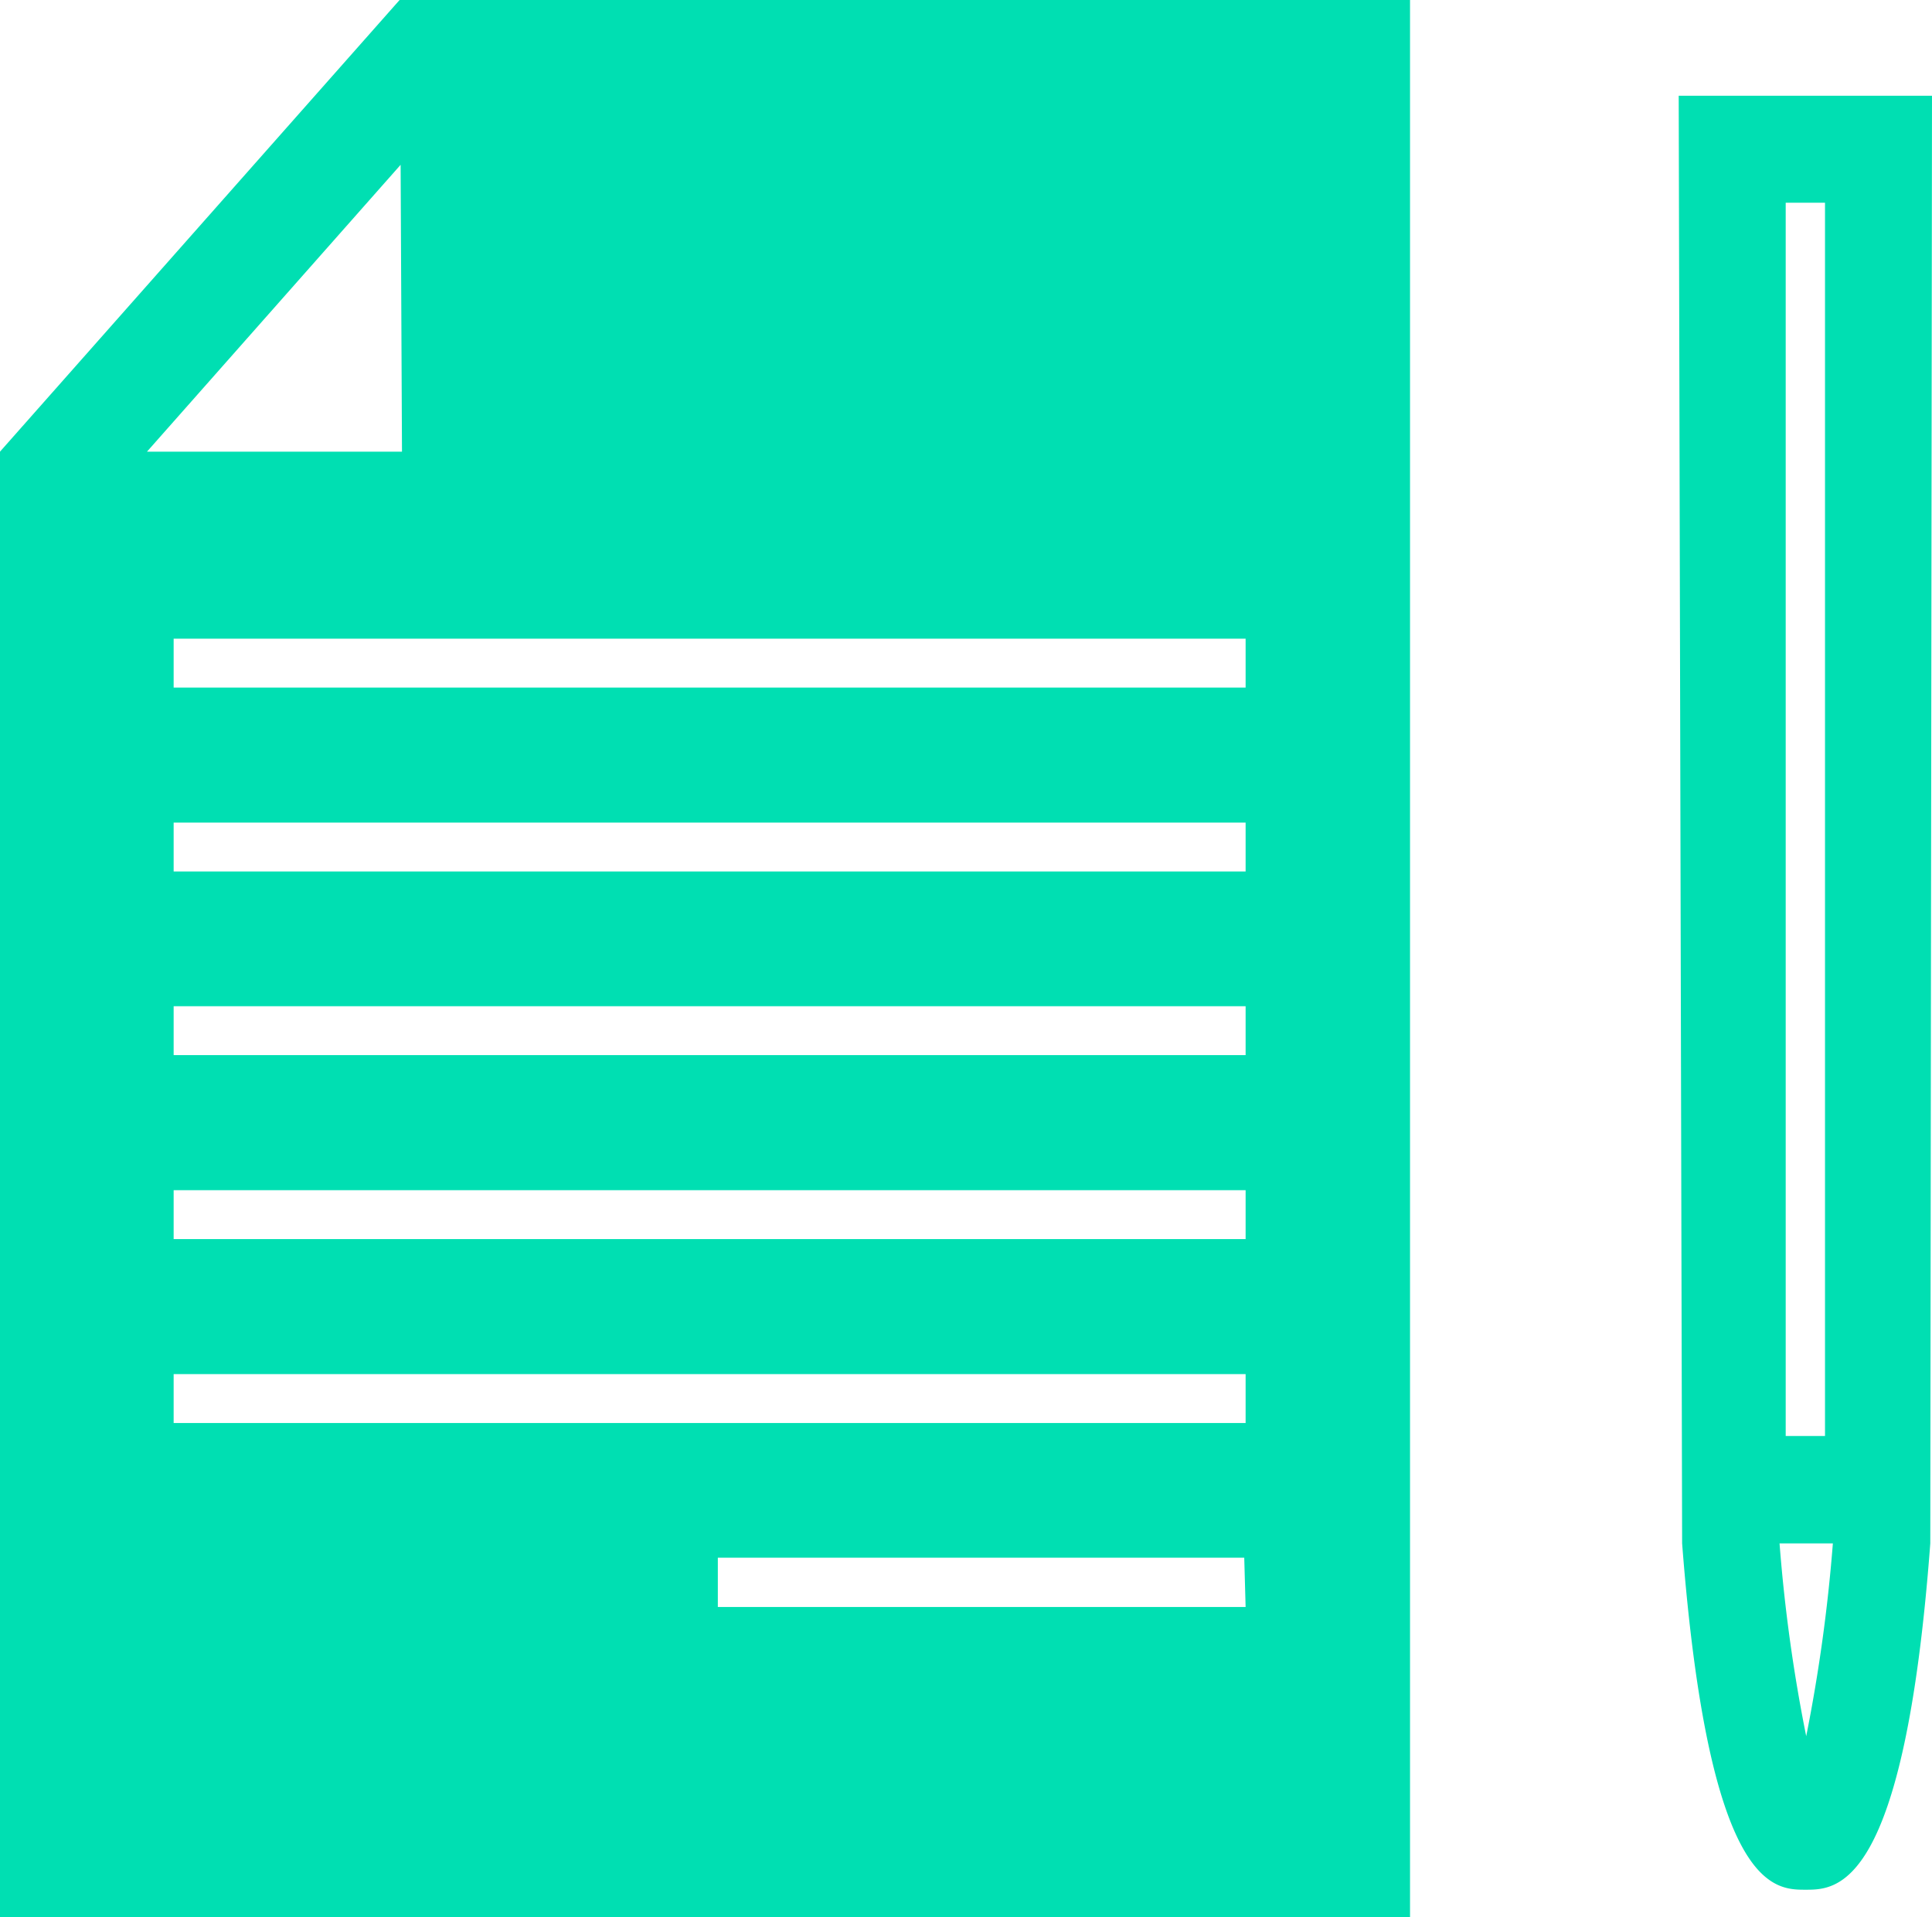
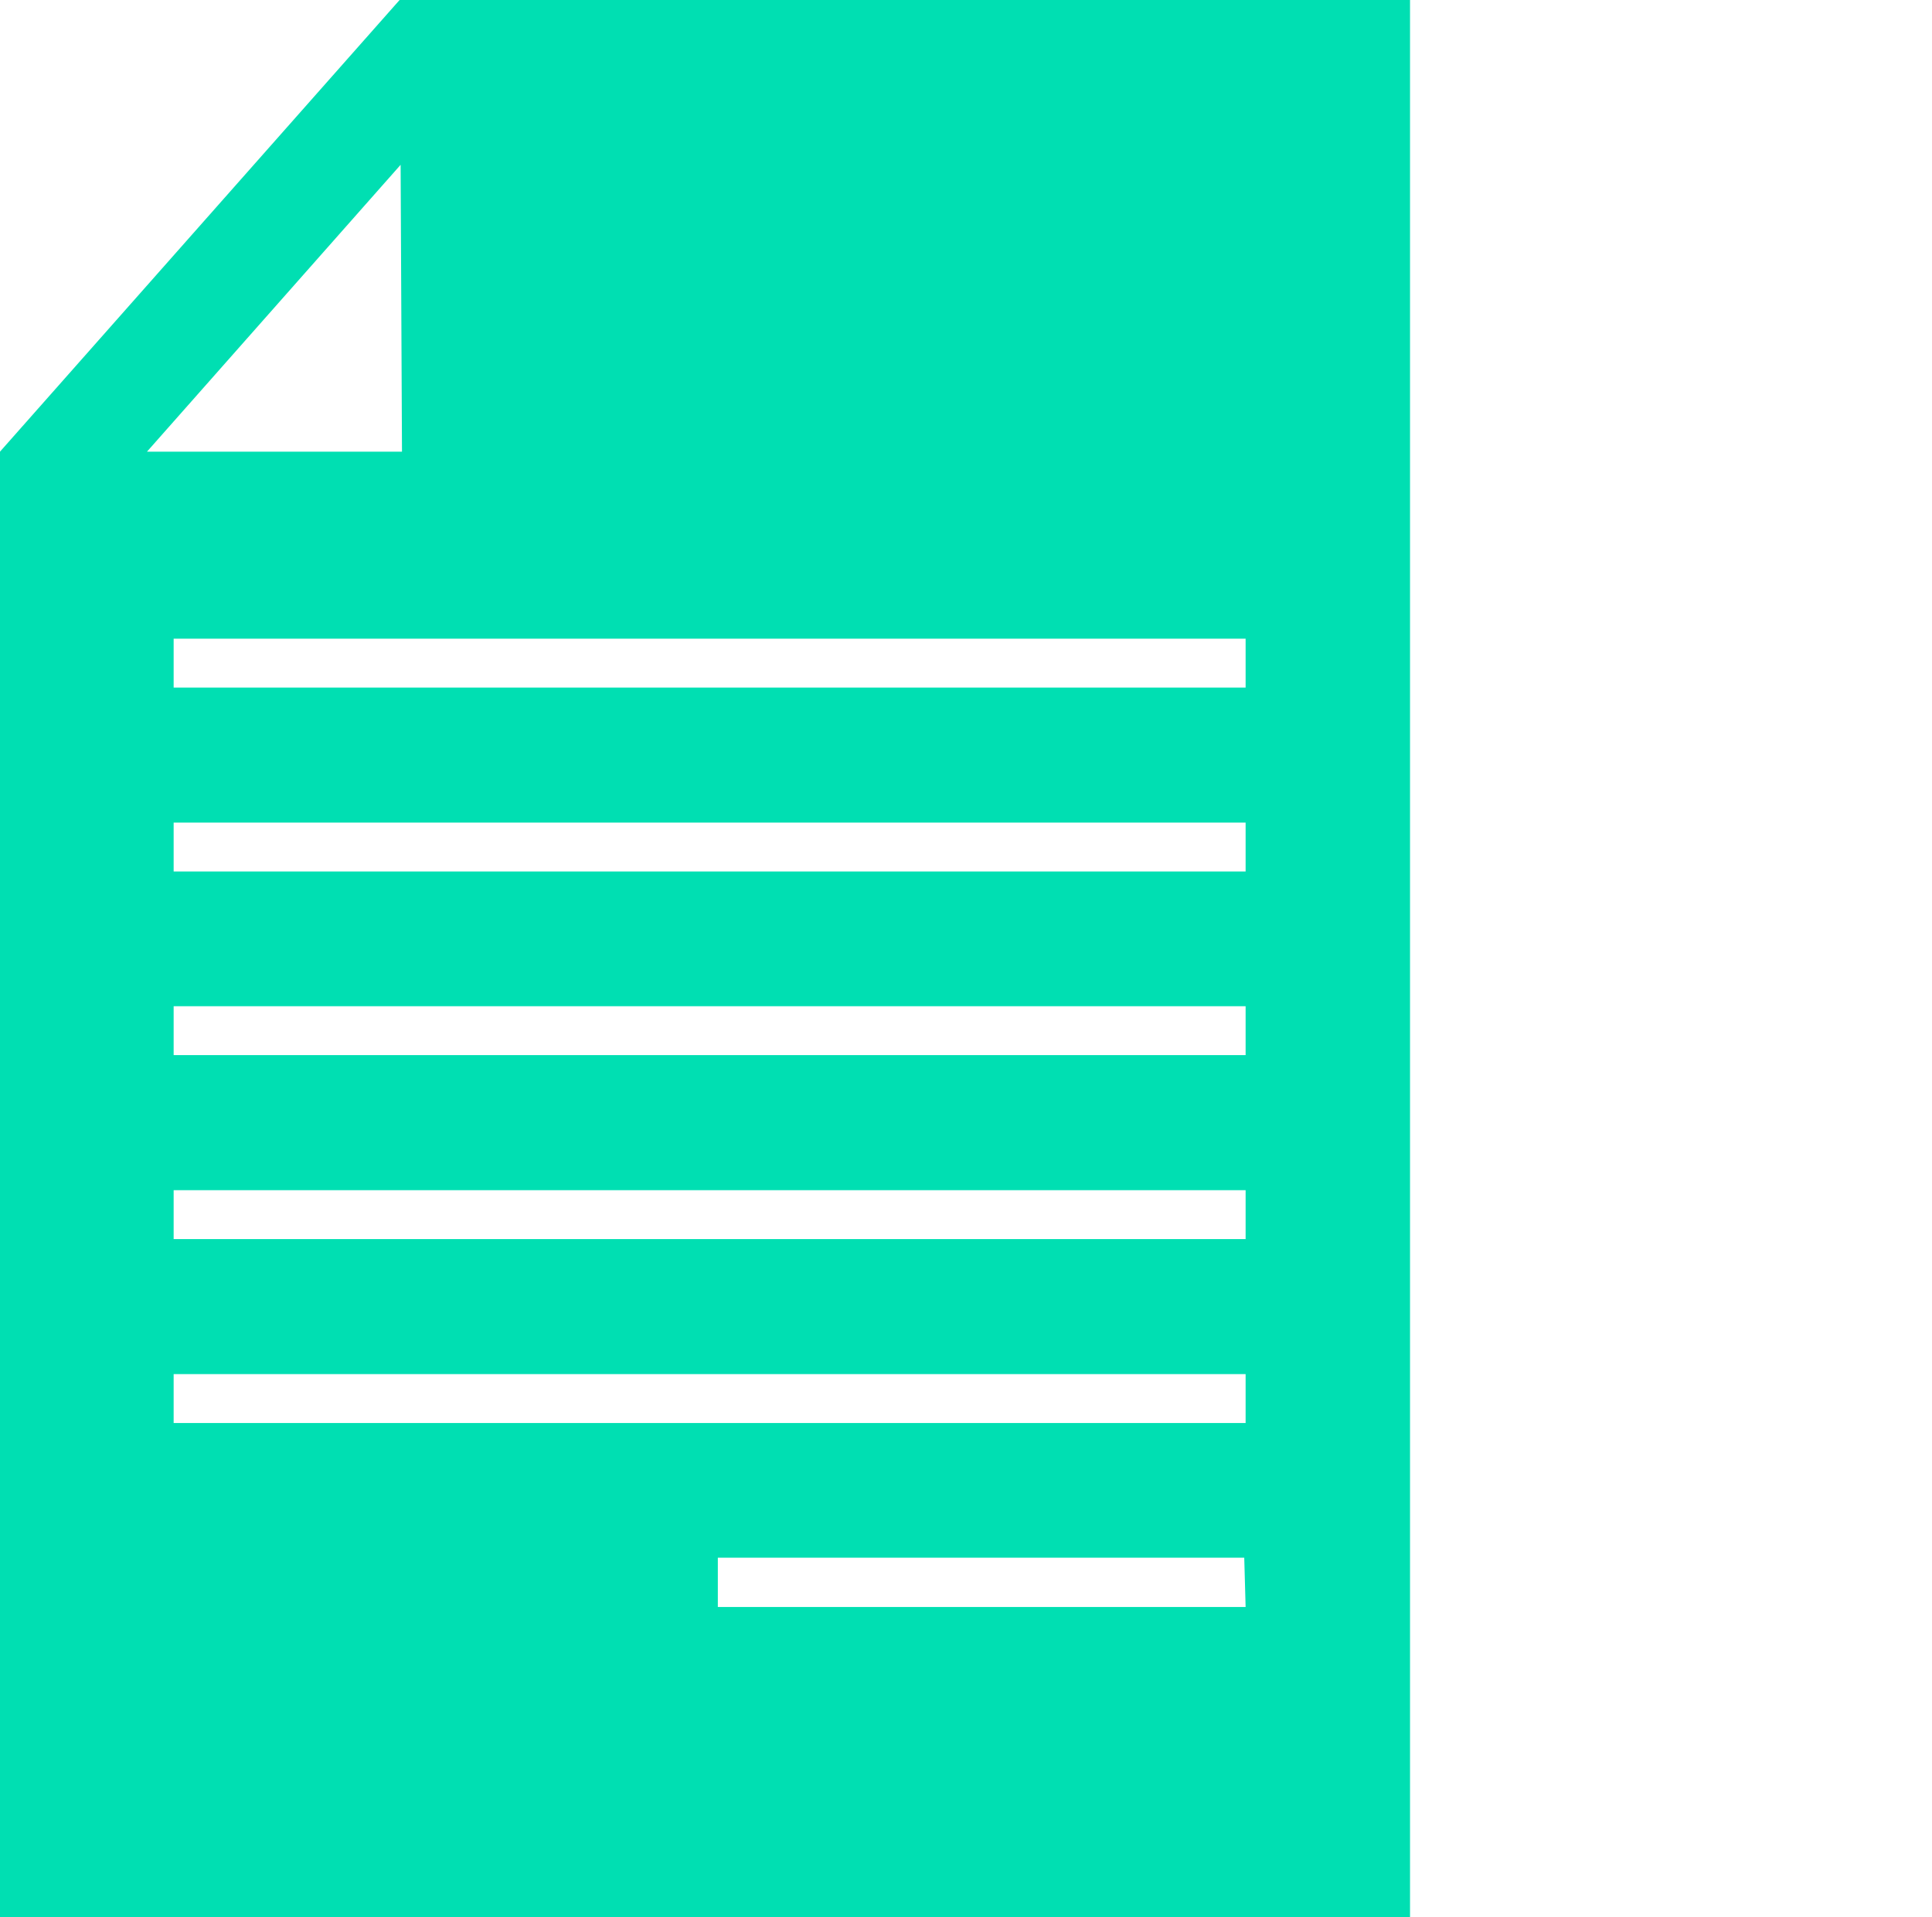
<svg xmlns="http://www.w3.org/2000/svg" viewBox="0 0 56.52 56.07">
  <title>Asset 1</title>
  <style>
        .cls{
            fill:#00dfb2;
        }
    </style>
  <g id="Layer_2" data-name="Layer 2">
    <g id="Layer_1-2" data-name="Layer 1">
      <path class="cls" d="M16,0H11.69L0,13.21V56.07H41.25V0ZM11.76,13.21H4.3l7.42-8.39ZM36.44,47H21V45.56h15.4Zm0-5.38H5.08V40.19H36.44Zm0-5.38H5.08V34.81H36.44Zm0-5.38H5.08V29.43H36.44Zm0-5.37H5.08V24.06H36.44Zm0-5.38H5.08V18.68H36.44Z" />
-       <path class="cls" d="M56.52,2.8H49.11l.1,42.34c.78,10.13,2.68,10.13,3.61,10.13s2.89,0,3.65-10.13ZM52.24,5.93h1.15V42H52.24Zm.6,44.85a46.87,46.87,0,0,1-.78-5.64h1.56A47.76,47.76,0,0,1,52.84,50.78Z" />
    </g>
  </g>
</svg>